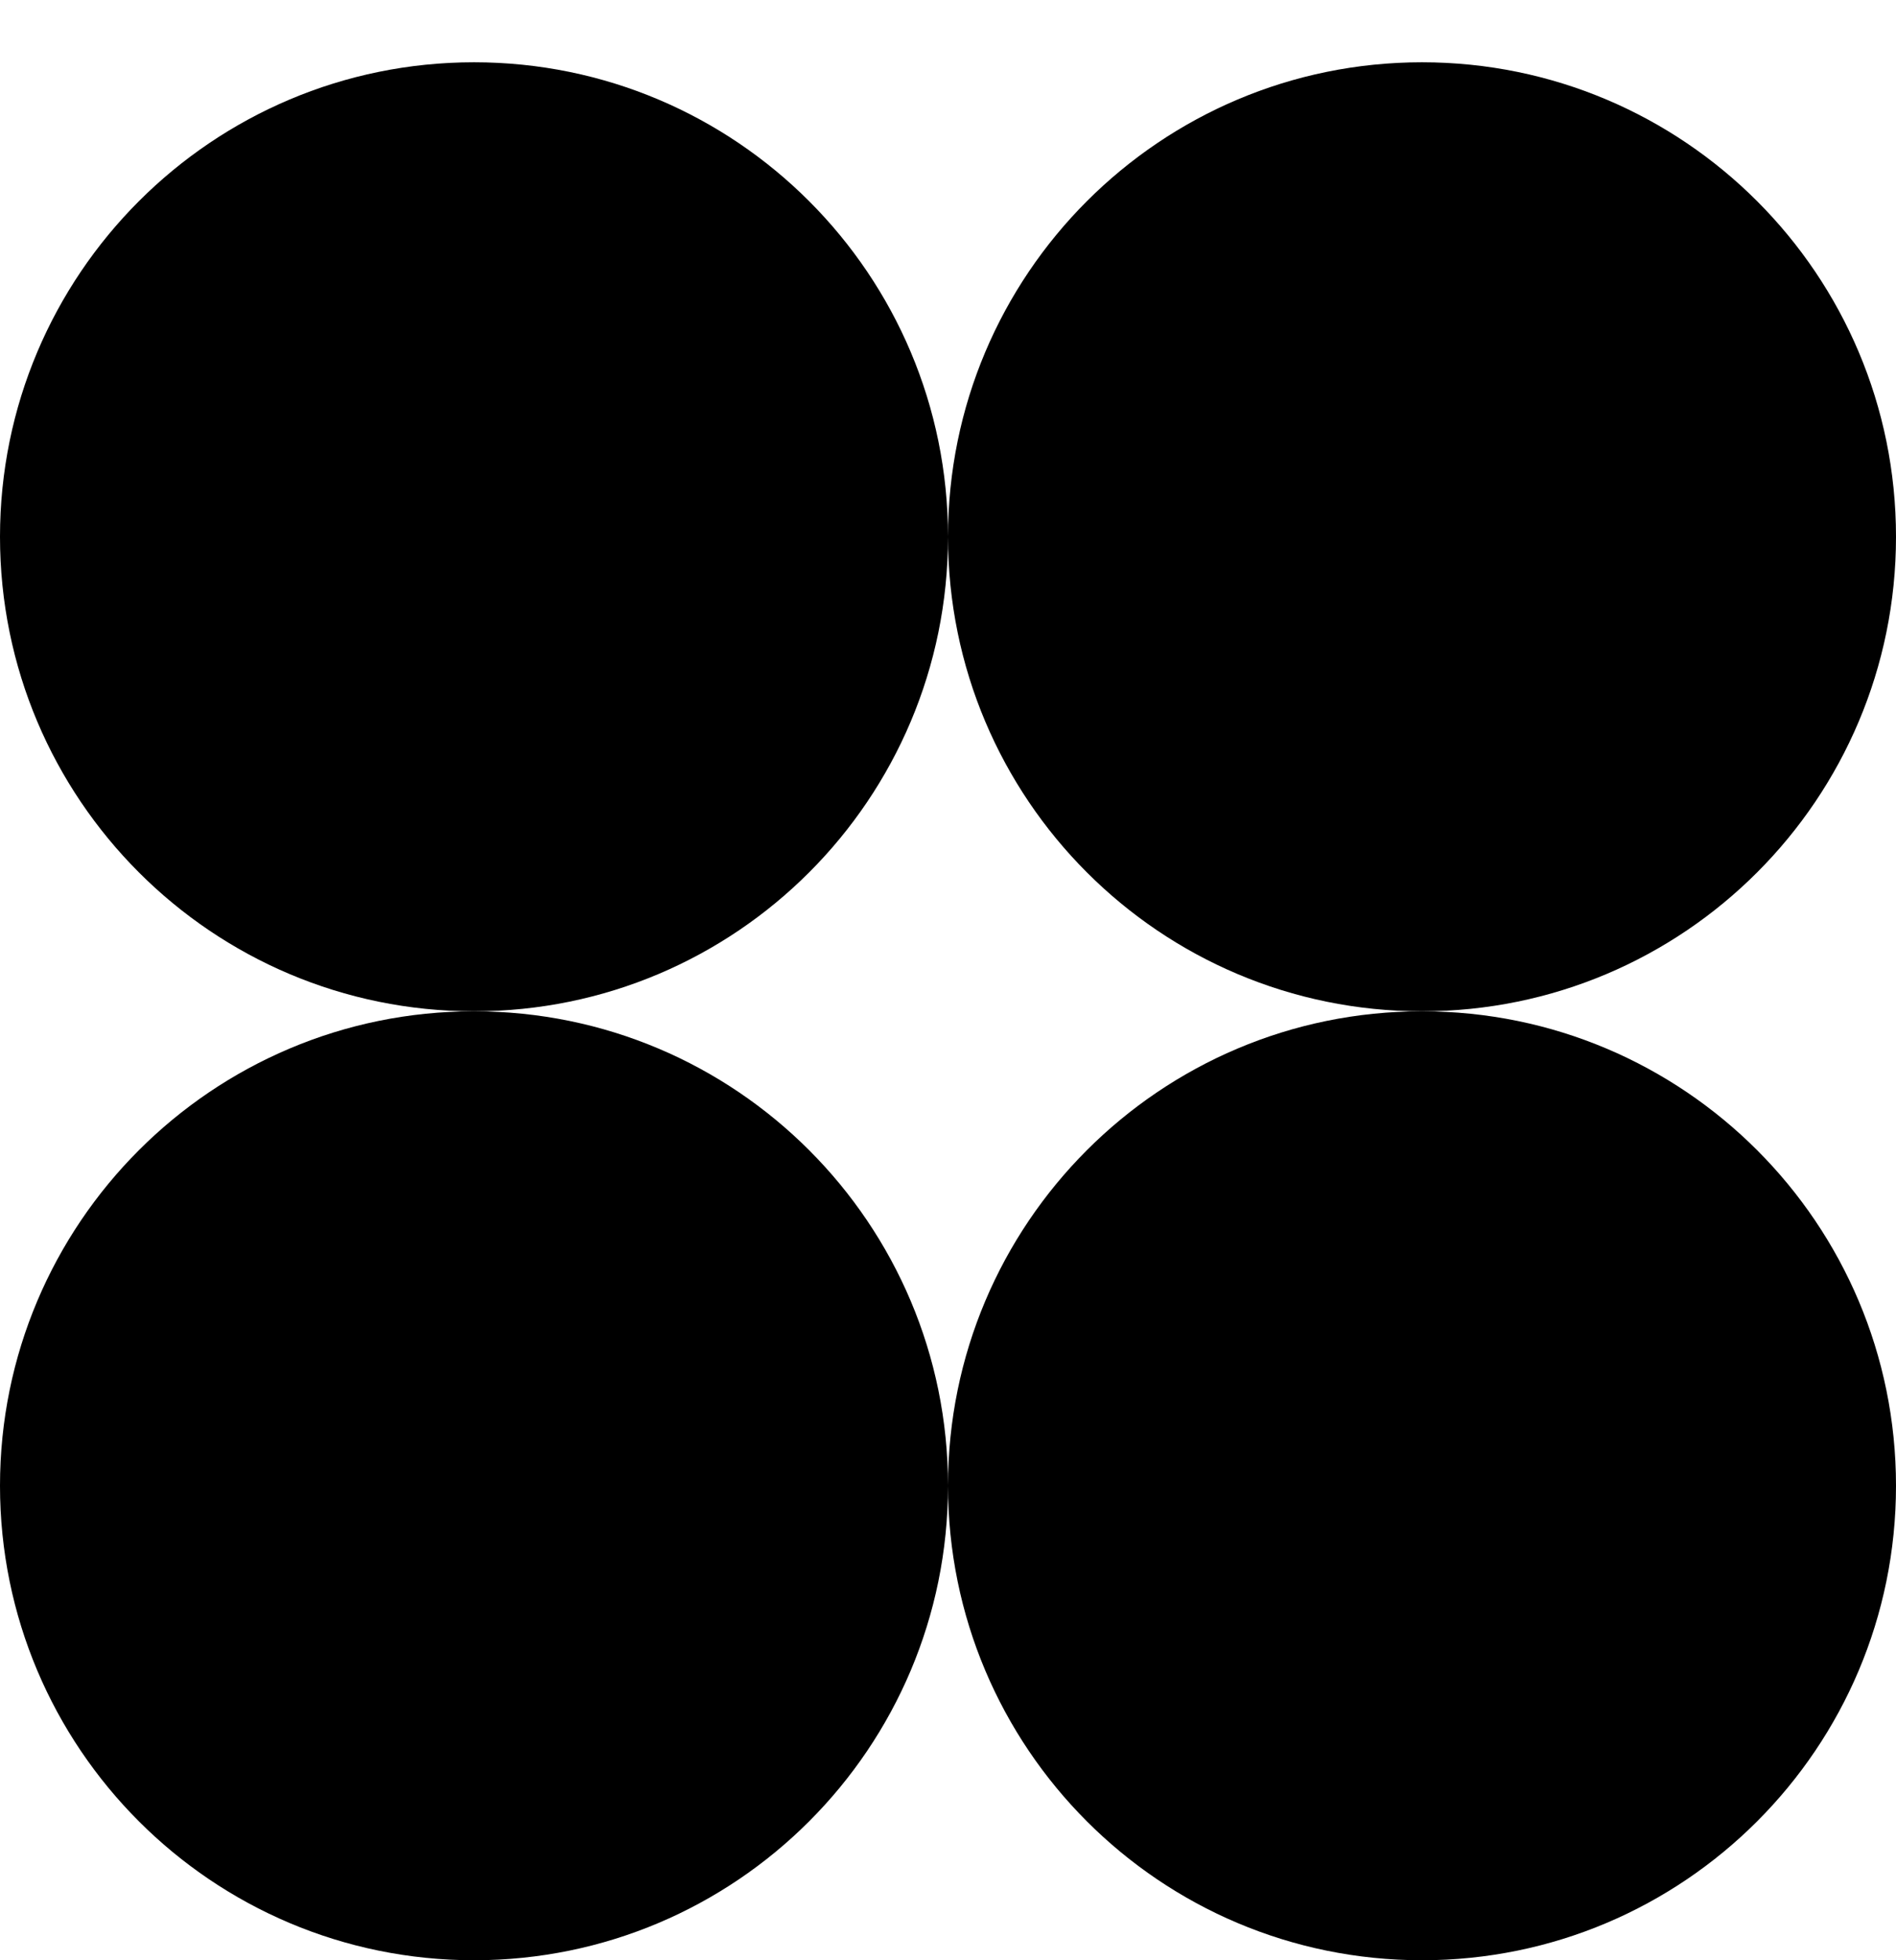
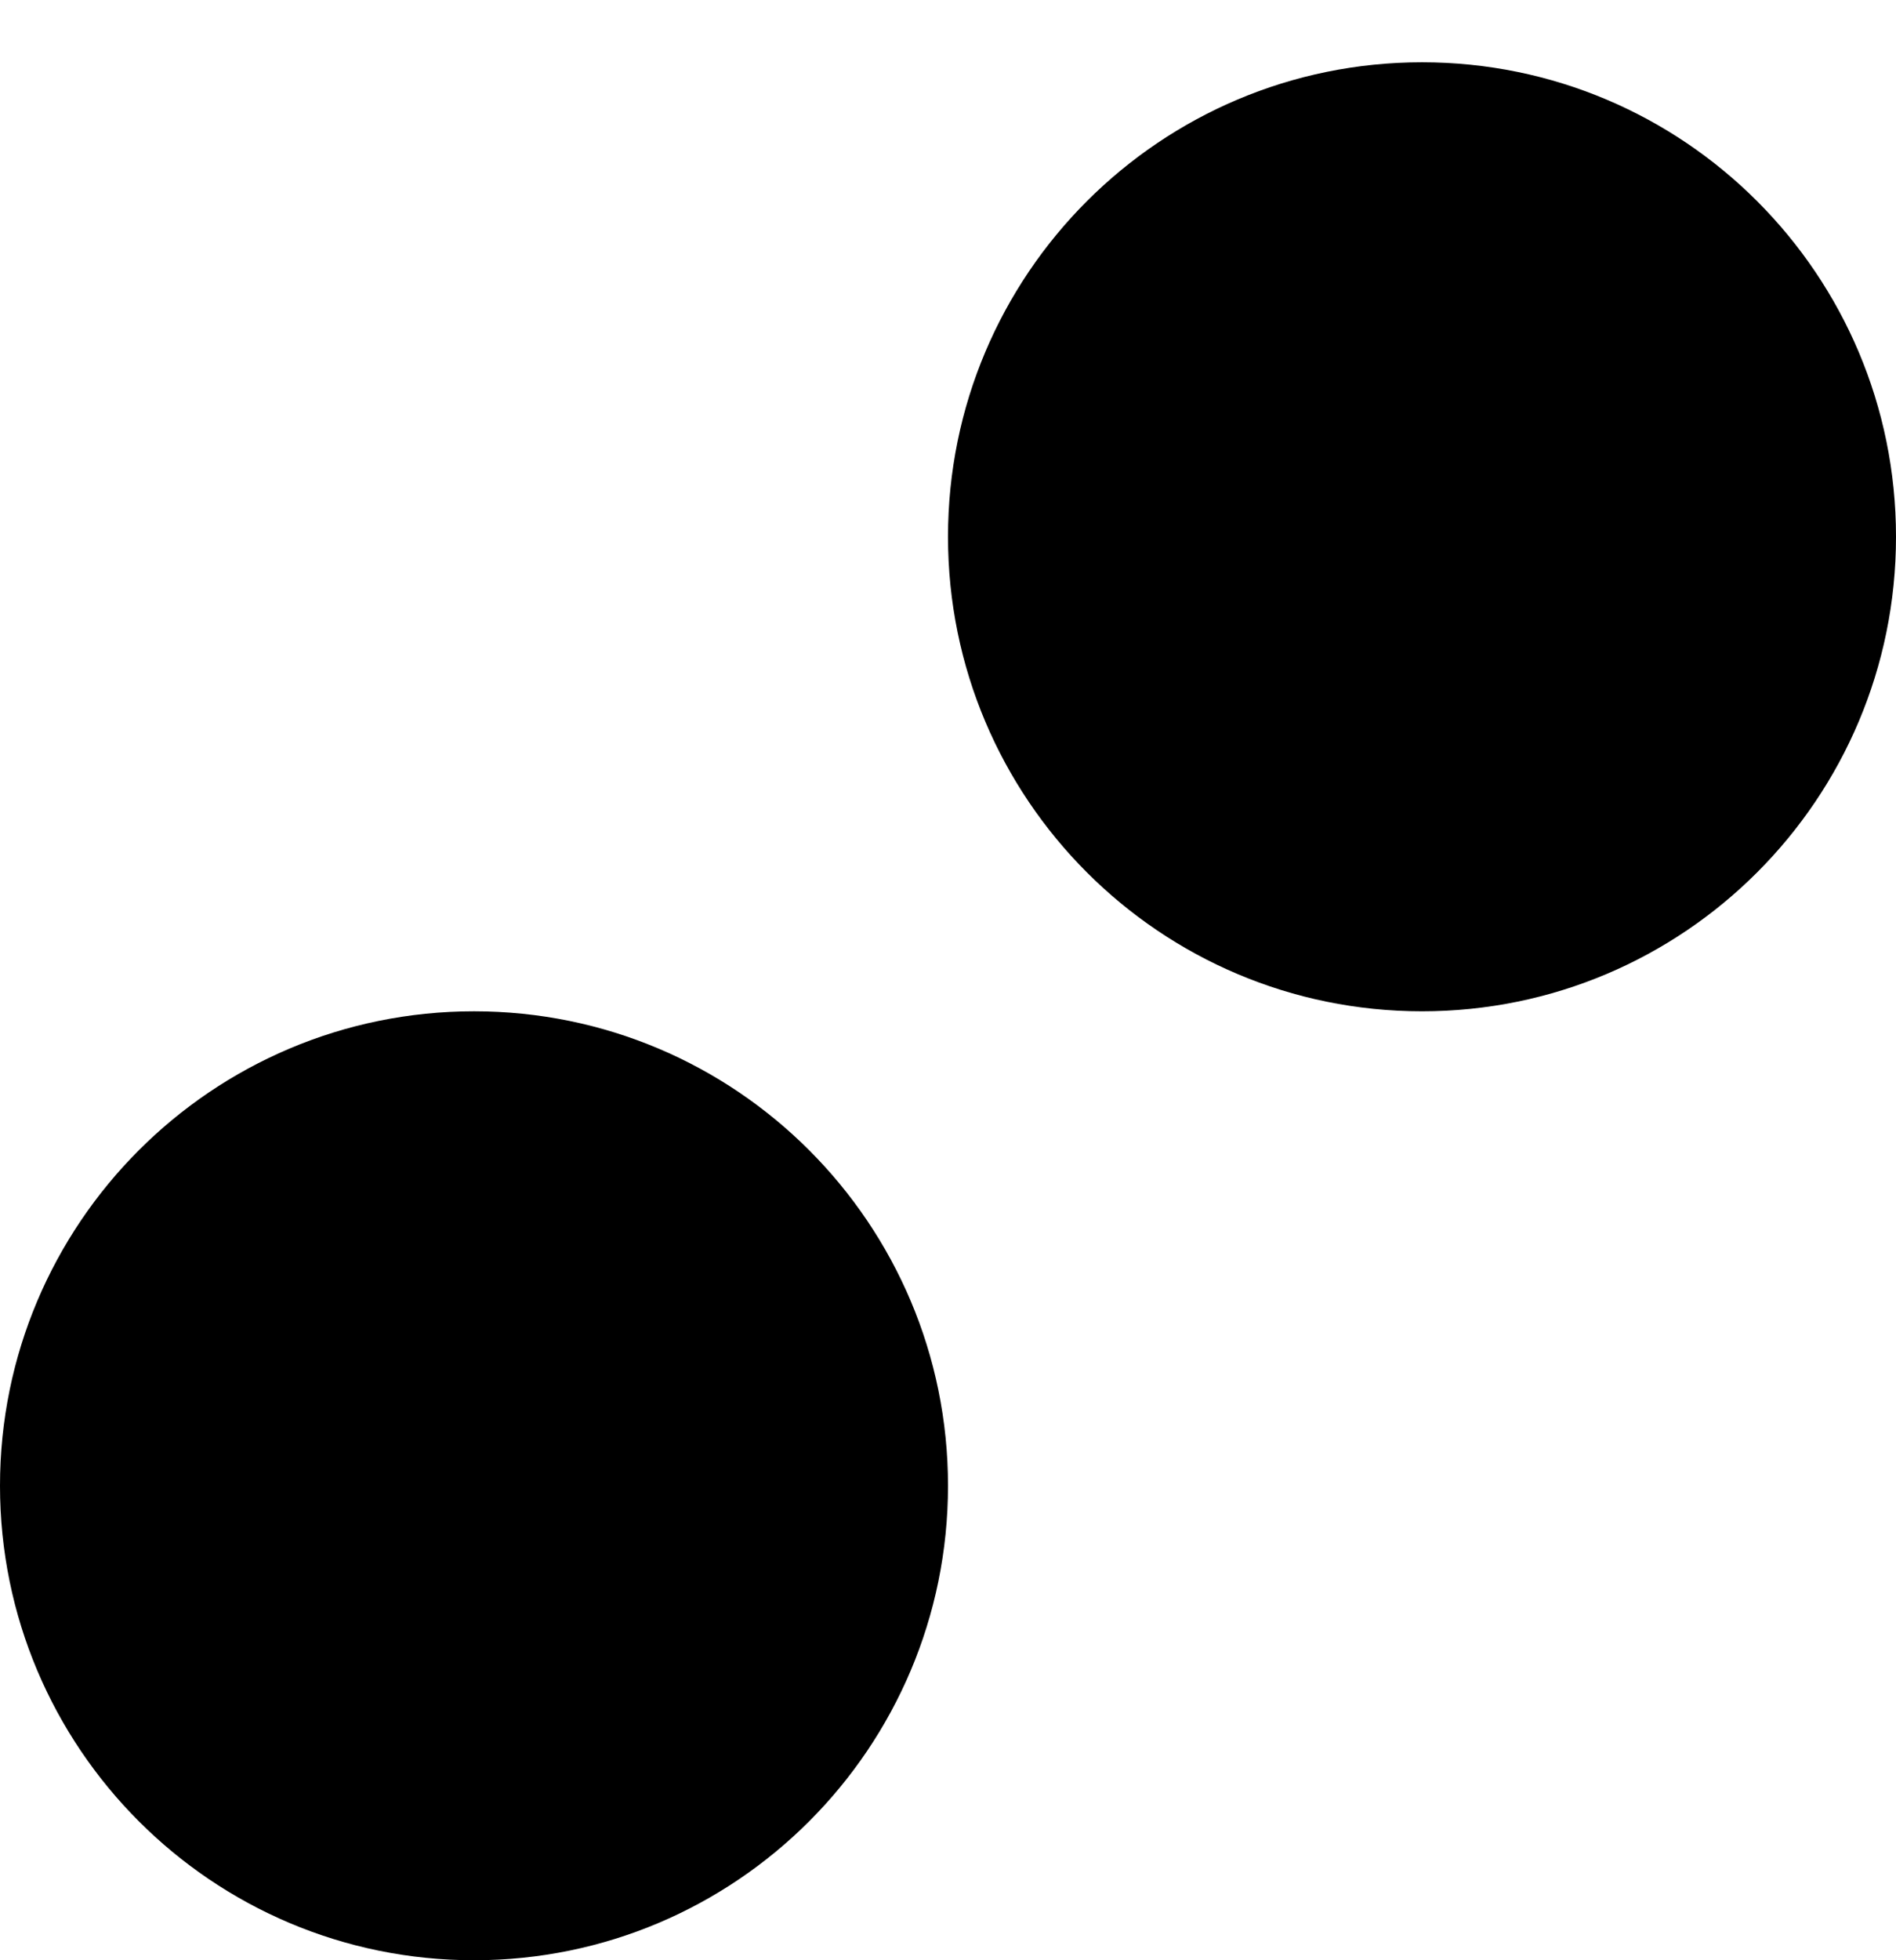
<svg xmlns="http://www.w3.org/2000/svg" width="30" height="31" viewBox="0 0 30 31" fill="none">
-   <path d="M0 8.489C0 4.344 3.358 0.985 7.5 0.985C11.643 0.985 15 4.344 15 8.489C15 12.634 11.643 15.993 7.5 15.993C3.358 15.993 0 12.634 0 8.489Z" fill="black" />
  <path d="M15 8.489C15 4.344 18.357 0.985 22.5 0.985C26.643 0.985 30 4.344 30 8.489C30 12.634 26.643 15.993 22.5 15.993C18.357 15.993 15 12.634 15 8.489Z" fill="black" />
  <path d="M0 23.496C0 19.352 3.358 15.993 7.5 15.993C11.643 15.993 15 19.352 15 23.496C15 27.641 11.643 31 7.5 31C3.358 31 0 27.641 0 23.496Z" fill="black" />
-   <path d="M15 23.496C15 19.352 18.357 15.993 22.5 15.993C26.643 15.993 30 19.352 30 23.496C30 27.641 26.643 31 22.5 31C18.357 31 15 27.641 15 23.496Z" fill="black" />
</svg>